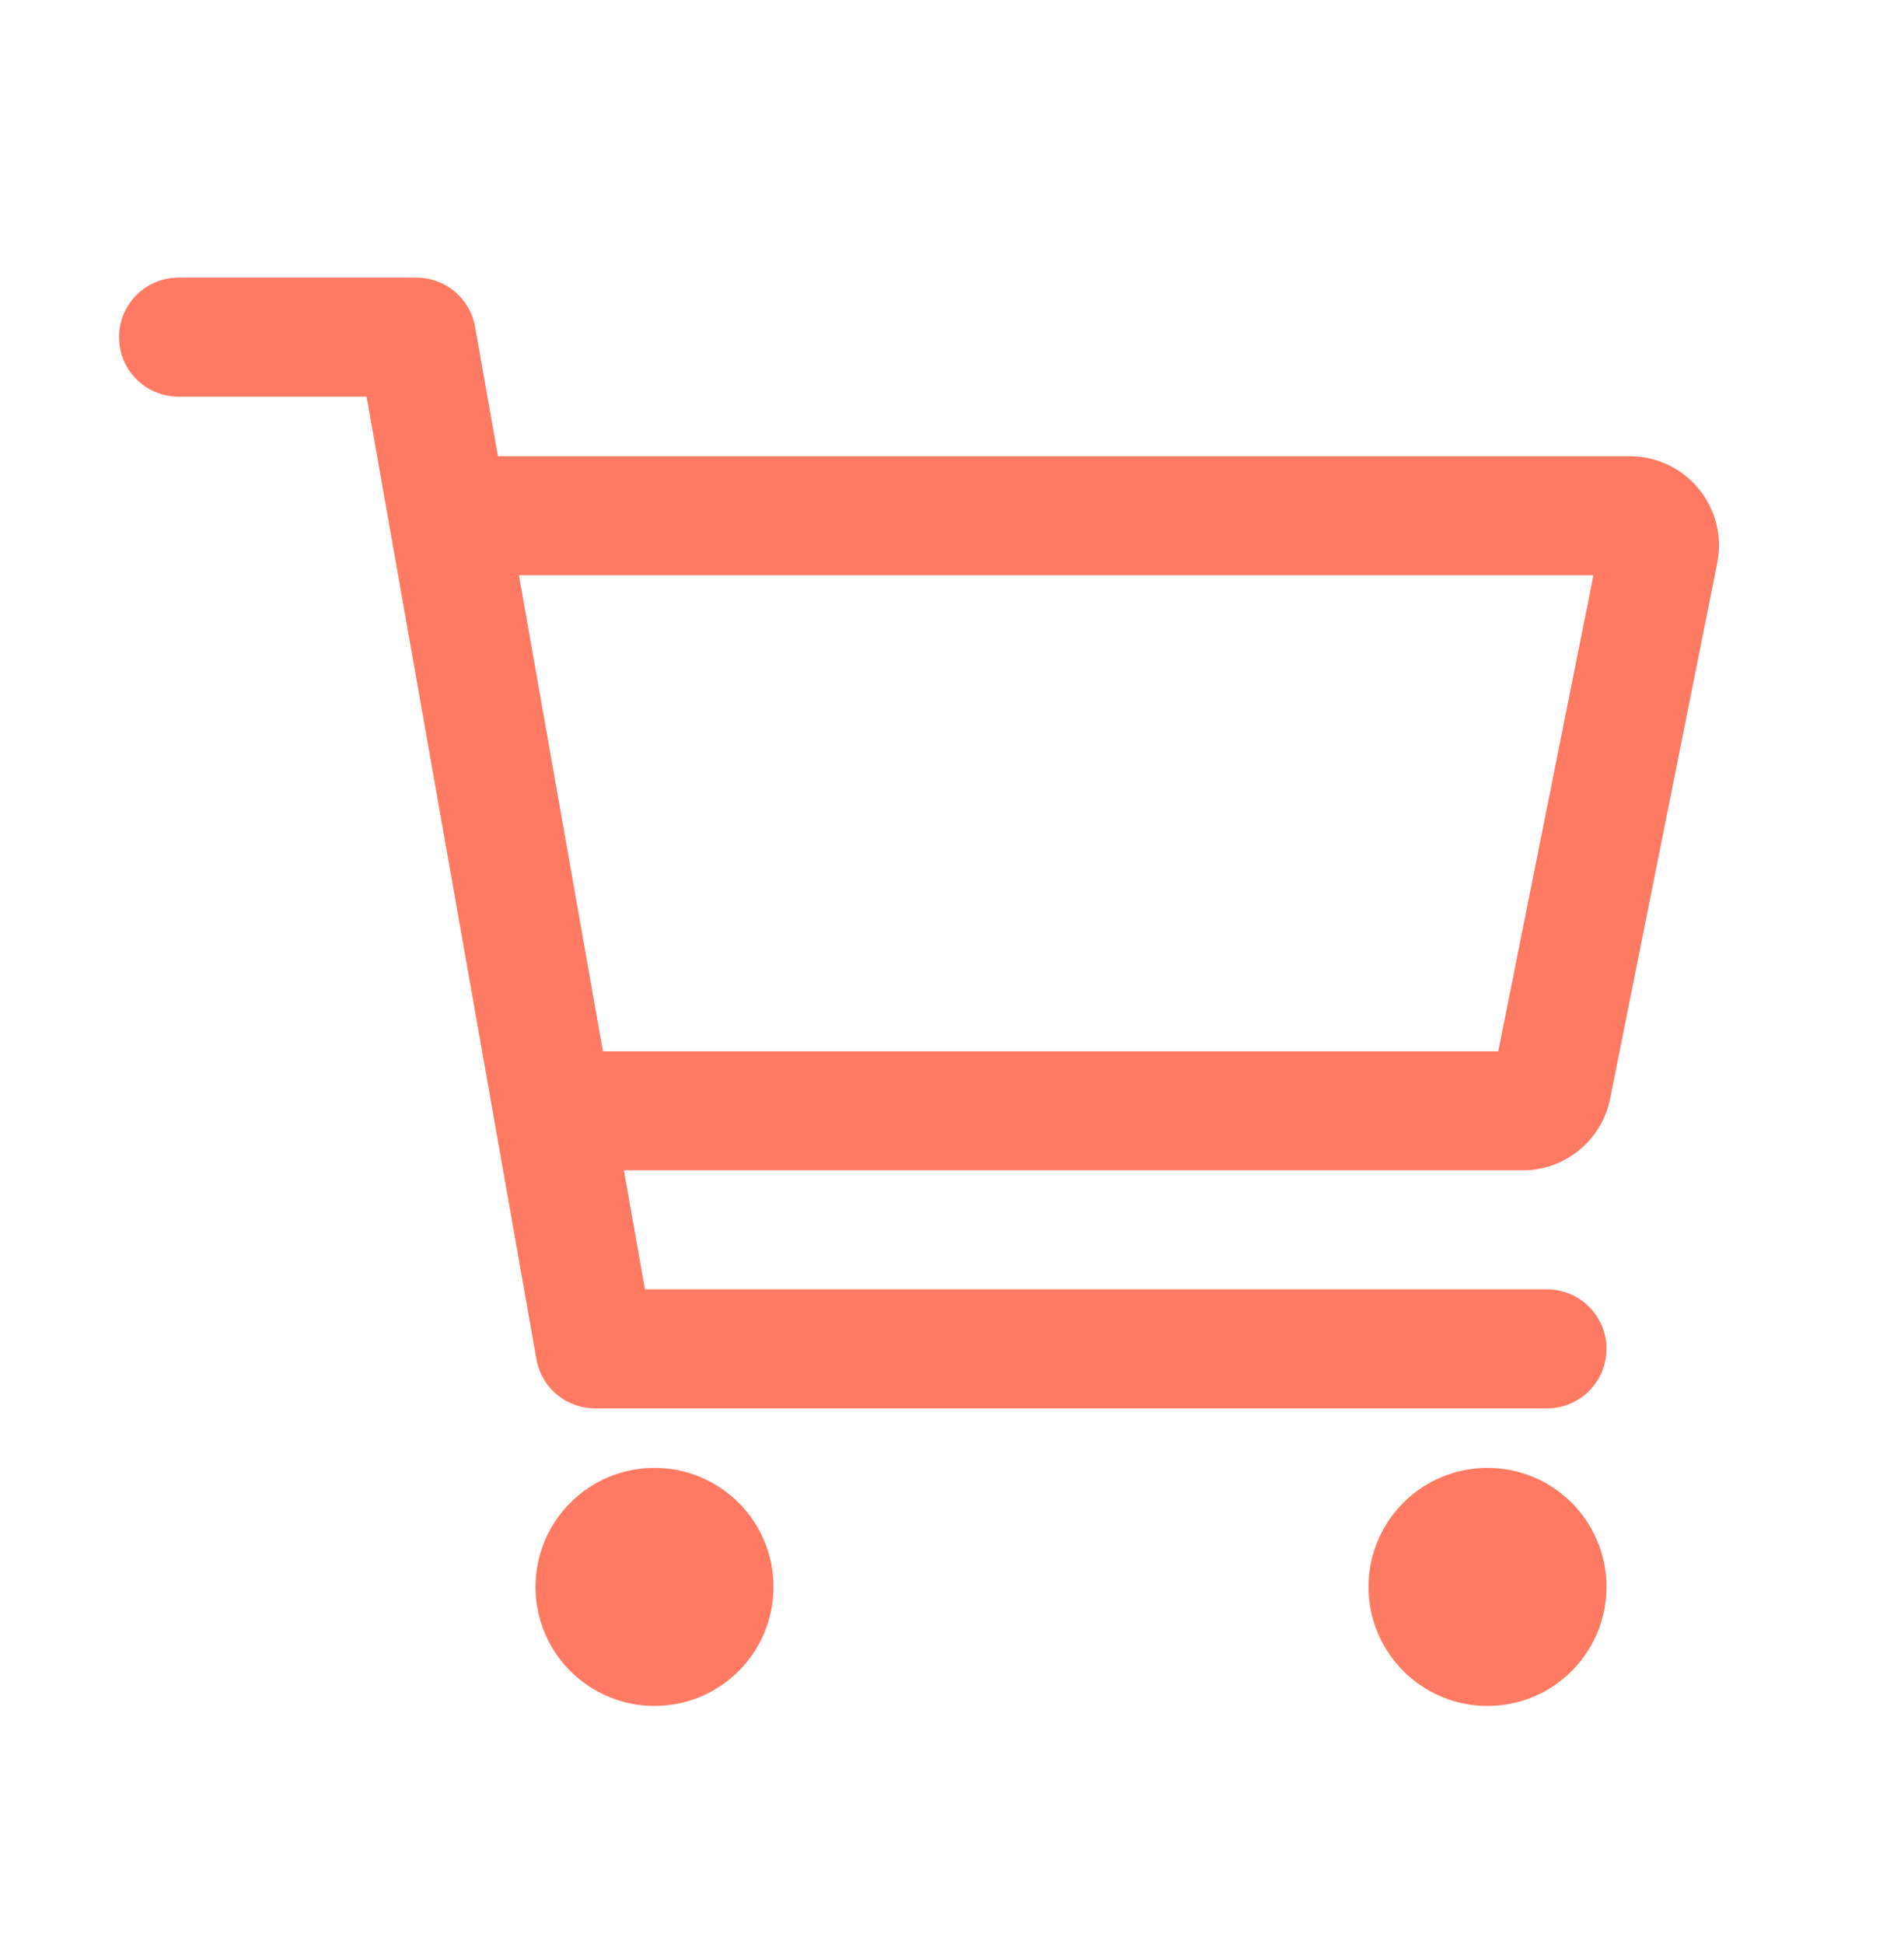
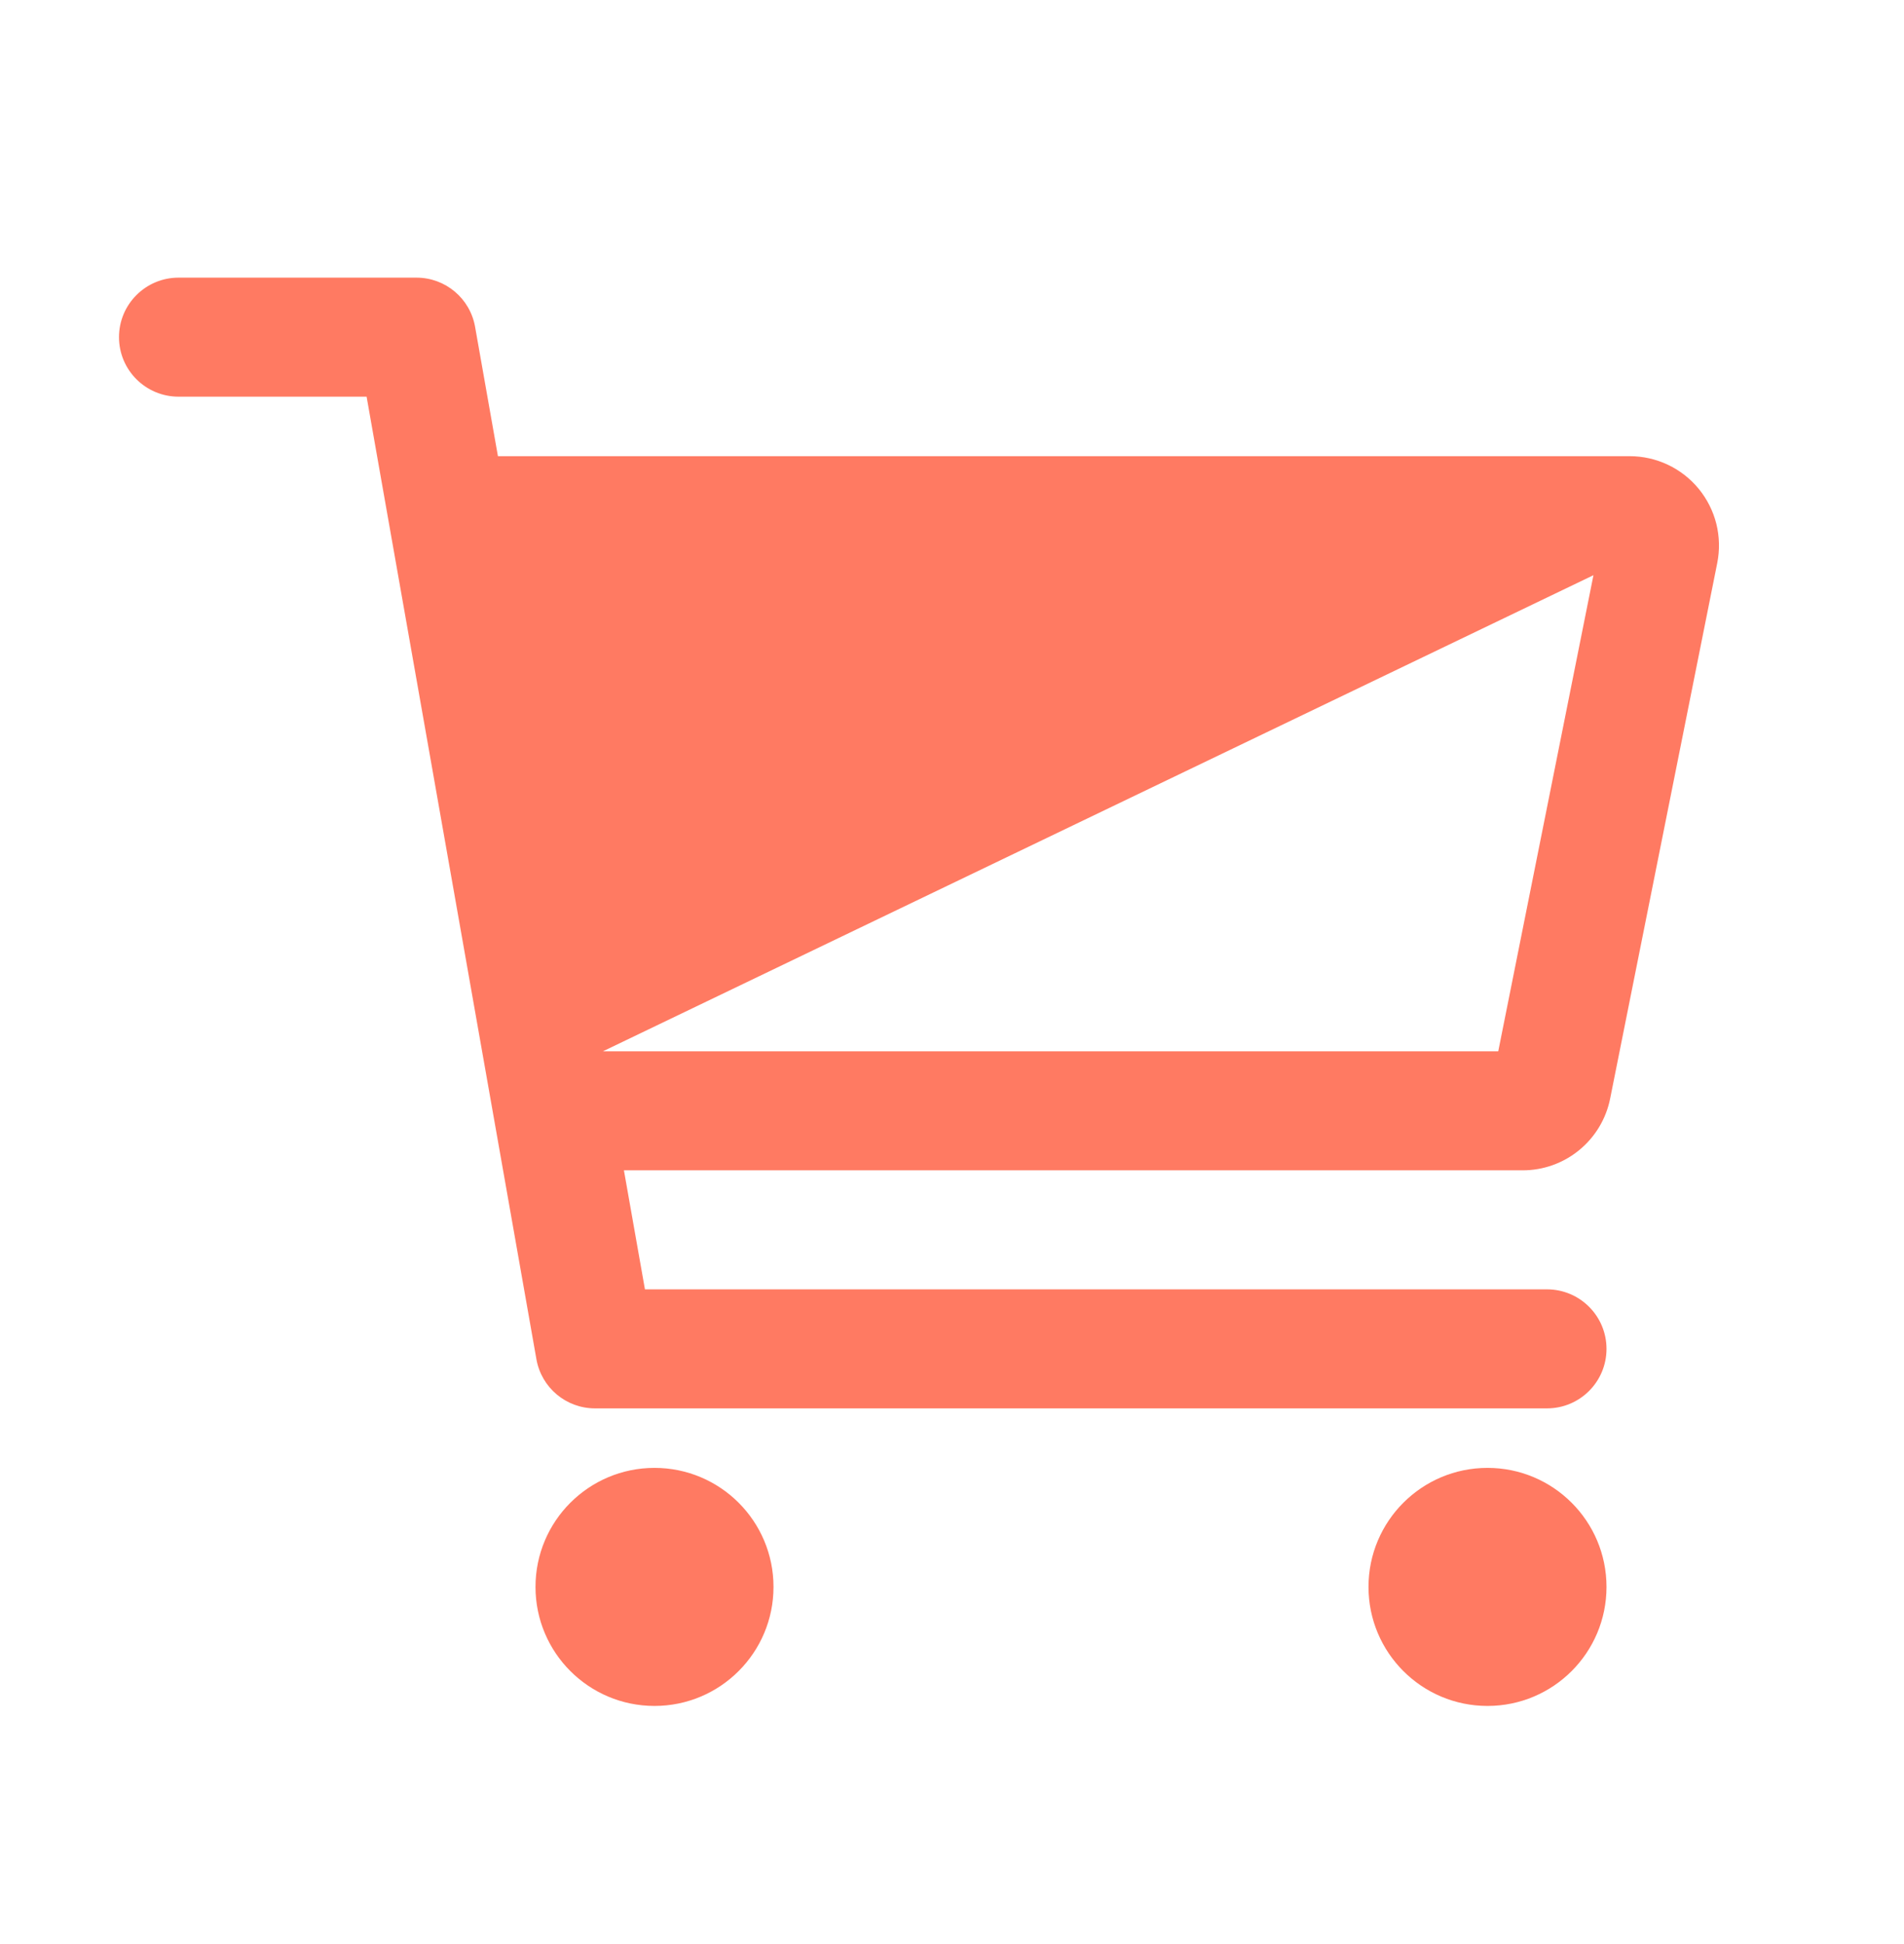
<svg xmlns="http://www.w3.org/2000/svg" width="48" height="49" viewBox="0 0 48 49" fill="none">
-   <path fill-rule="evenodd" clip-rule="evenodd" d="M3 8.498C3 7.67 3.672 6.998 4.5 6.998H10.5C11.228 6.998 11.851 7.521 11.977 8.238L12.553 11.498H41.085C41.418 11.498 41.746 11.572 42.047 11.714C42.348 11.856 42.614 12.064 42.825 12.321C43.036 12.579 43.188 12.88 43.269 13.203C43.349 13.526 43.357 13.863 43.292 14.19L40.592 27.69C40.49 28.2 40.214 28.659 39.811 28.989C39.409 29.319 38.904 29.499 38.384 29.498H15.729L16.259 32.498H39C39.828 32.498 40.5 33.17 40.5 33.998C40.5 34.827 39.828 35.498 39 35.498H15C14.272 35.498 13.649 34.976 13.523 34.259L9.242 9.998H4.5C3.672 9.998 3 9.327 3 8.498ZM15.2 26.498H37.771L40.171 14.498H13.082L15.2 26.498ZM16.5 36.998C14.843 36.998 13.5 38.341 13.5 39.998C13.5 41.655 14.843 42.998 16.5 42.998C18.157 42.998 19.5 41.655 19.5 39.998C19.5 38.341 18.157 36.998 16.5 36.998ZM37.5 36.998C35.843 36.998 34.5 38.341 34.5 39.998C34.5 41.655 35.843 42.998 37.5 42.998C39.157 42.998 40.5 41.655 40.5 39.998C40.5 38.341 39.157 36.998 37.5 36.998Z" fill="#FF7A62" />
+   <path fill-rule="evenodd" clip-rule="evenodd" d="M3 8.498C3 7.67 3.672 6.998 4.5 6.998H10.5C11.228 6.998 11.851 7.521 11.977 8.238L12.553 11.498H41.085C41.418 11.498 41.746 11.572 42.047 11.714C42.348 11.856 42.614 12.064 42.825 12.321C43.036 12.579 43.188 12.88 43.269 13.203C43.349 13.526 43.357 13.863 43.292 14.19L40.592 27.69C40.49 28.2 40.214 28.659 39.811 28.989C39.409 29.319 38.904 29.499 38.384 29.498H15.729L16.259 32.498H39C39.828 32.498 40.5 33.17 40.5 33.998C40.5 34.827 39.828 35.498 39 35.498H15C14.272 35.498 13.649 34.976 13.523 34.259L9.242 9.998H4.5C3.672 9.998 3 9.327 3 8.498ZM15.2 26.498H37.771L40.171 14.498L15.2 26.498ZM16.5 36.998C14.843 36.998 13.5 38.341 13.5 39.998C13.5 41.655 14.843 42.998 16.5 42.998C18.157 42.998 19.5 41.655 19.5 39.998C19.5 38.341 18.157 36.998 16.5 36.998ZM37.5 36.998C35.843 36.998 34.5 38.341 34.5 39.998C34.5 41.655 35.843 42.998 37.5 42.998C39.157 42.998 40.5 41.655 40.5 39.998C40.5 38.341 39.157 36.998 37.5 36.998Z" fill="#FF7A62" />
</svg>